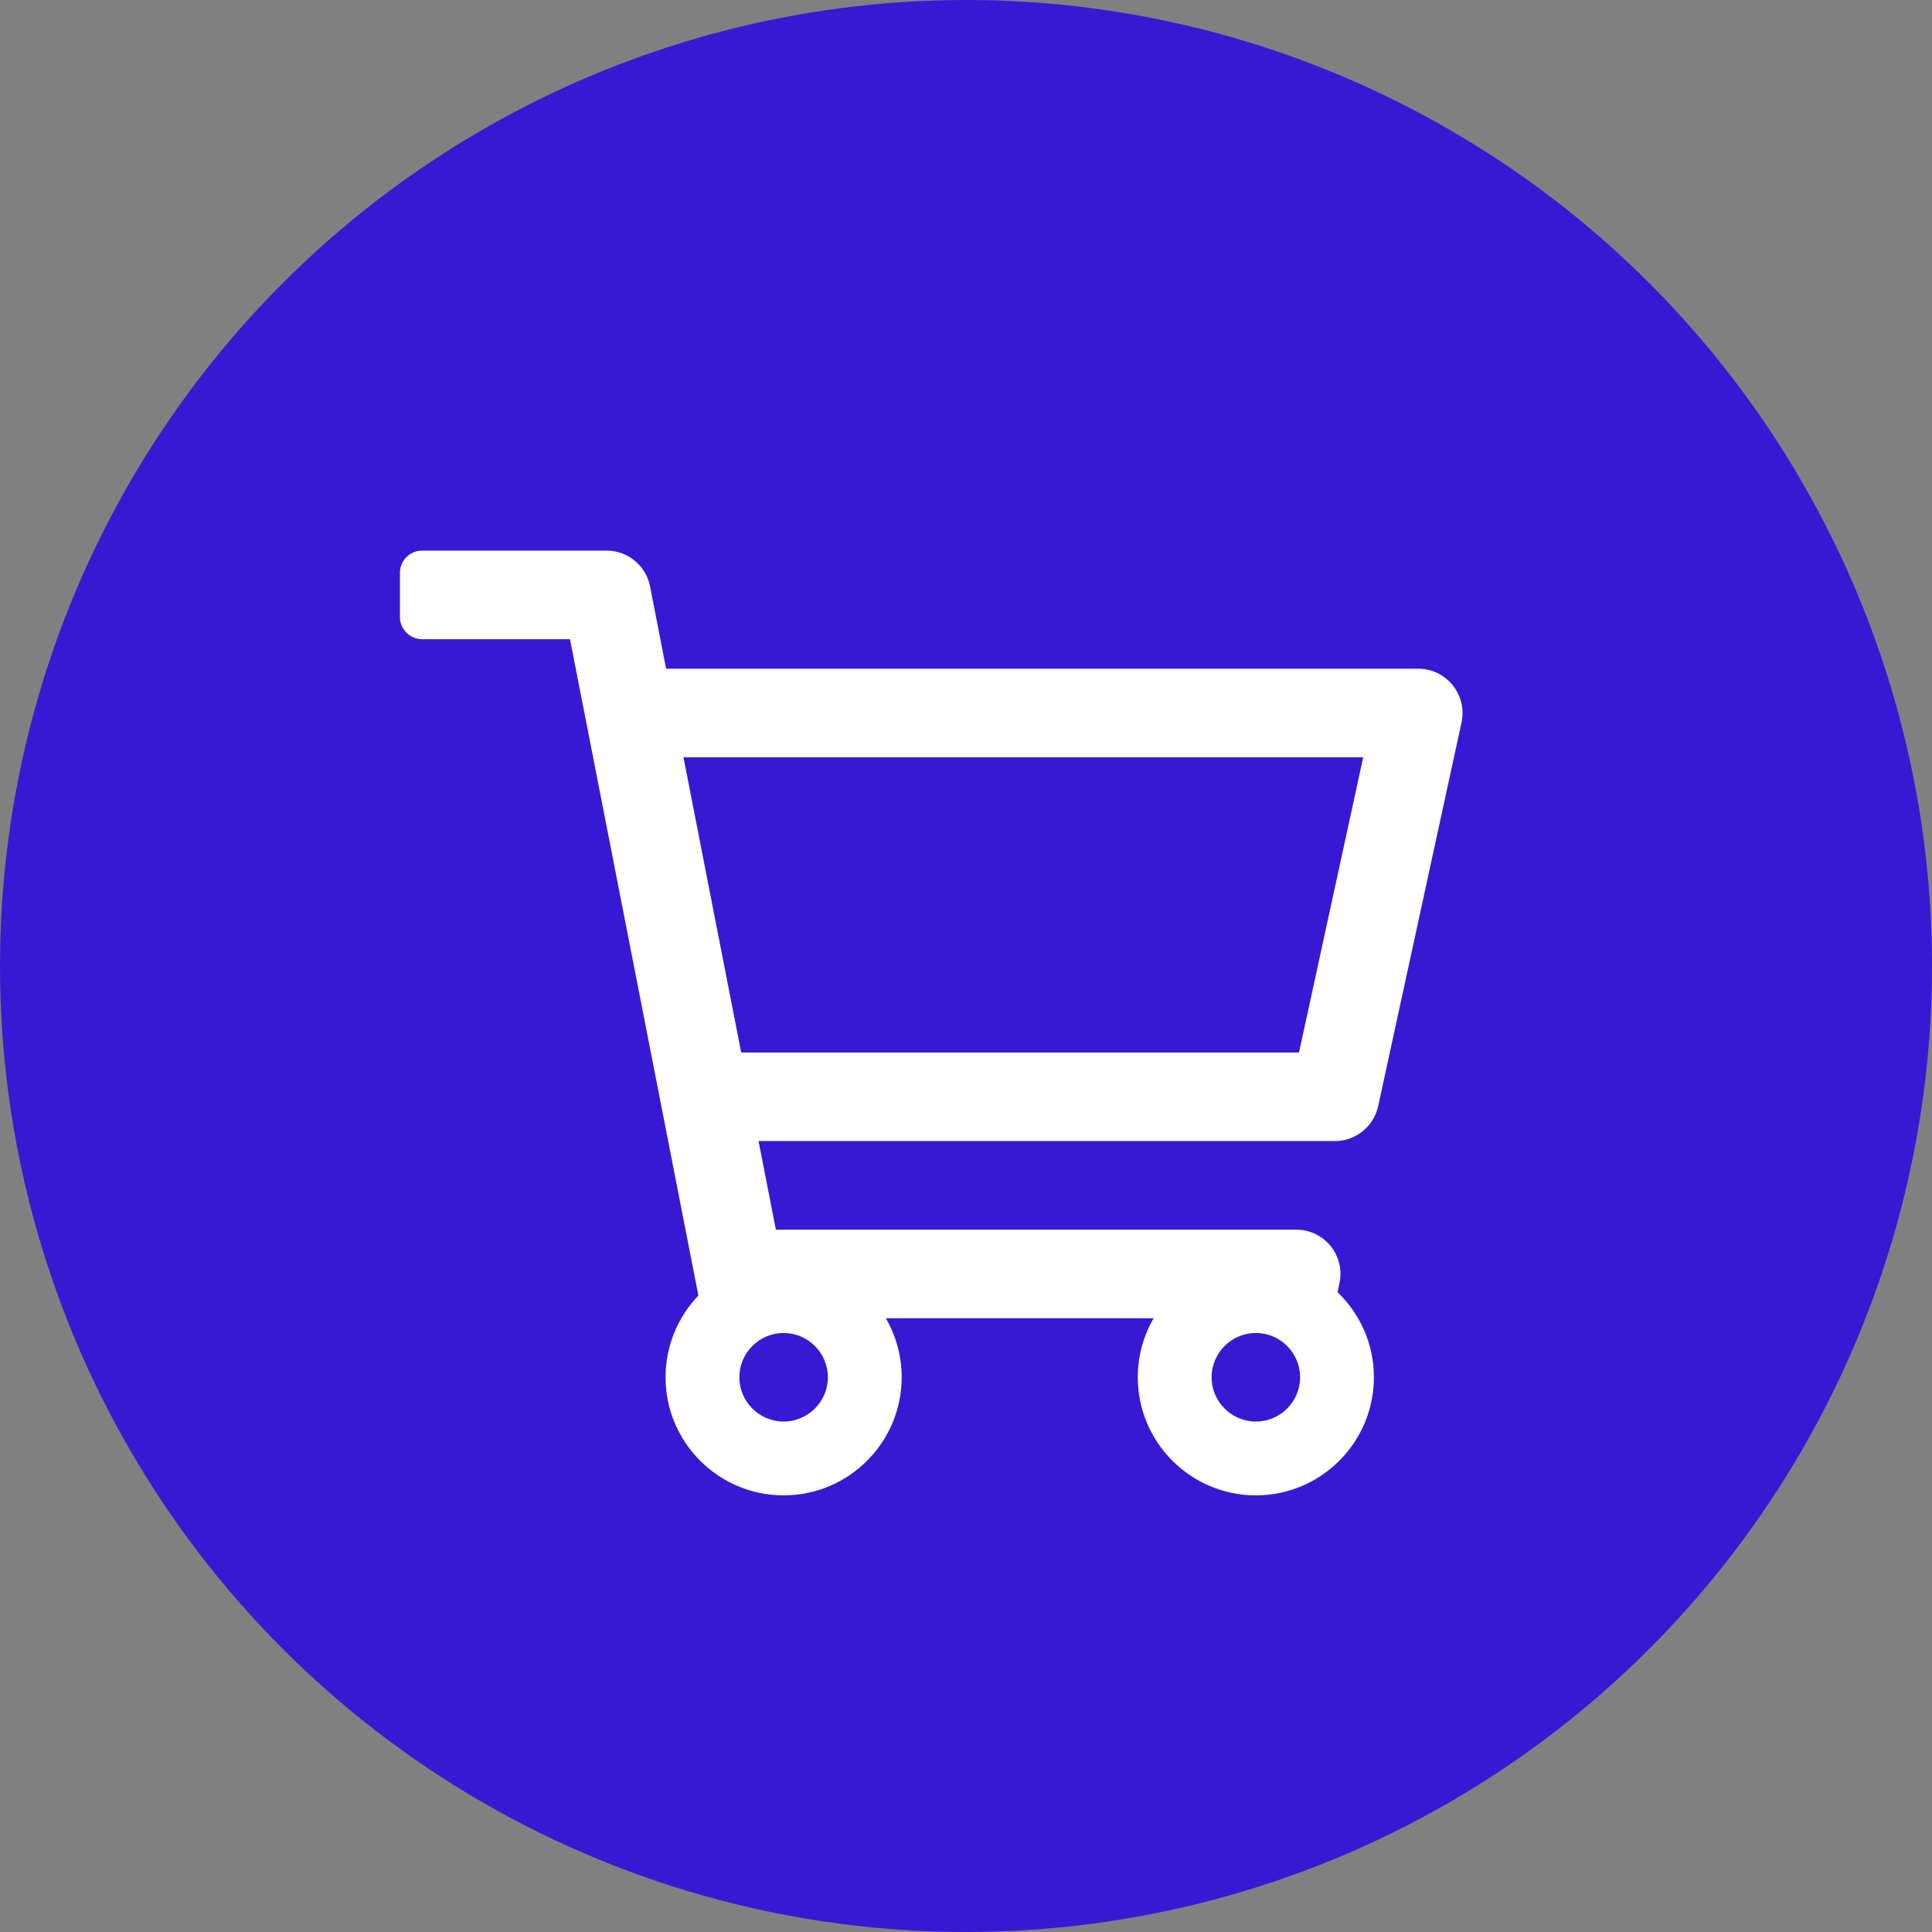
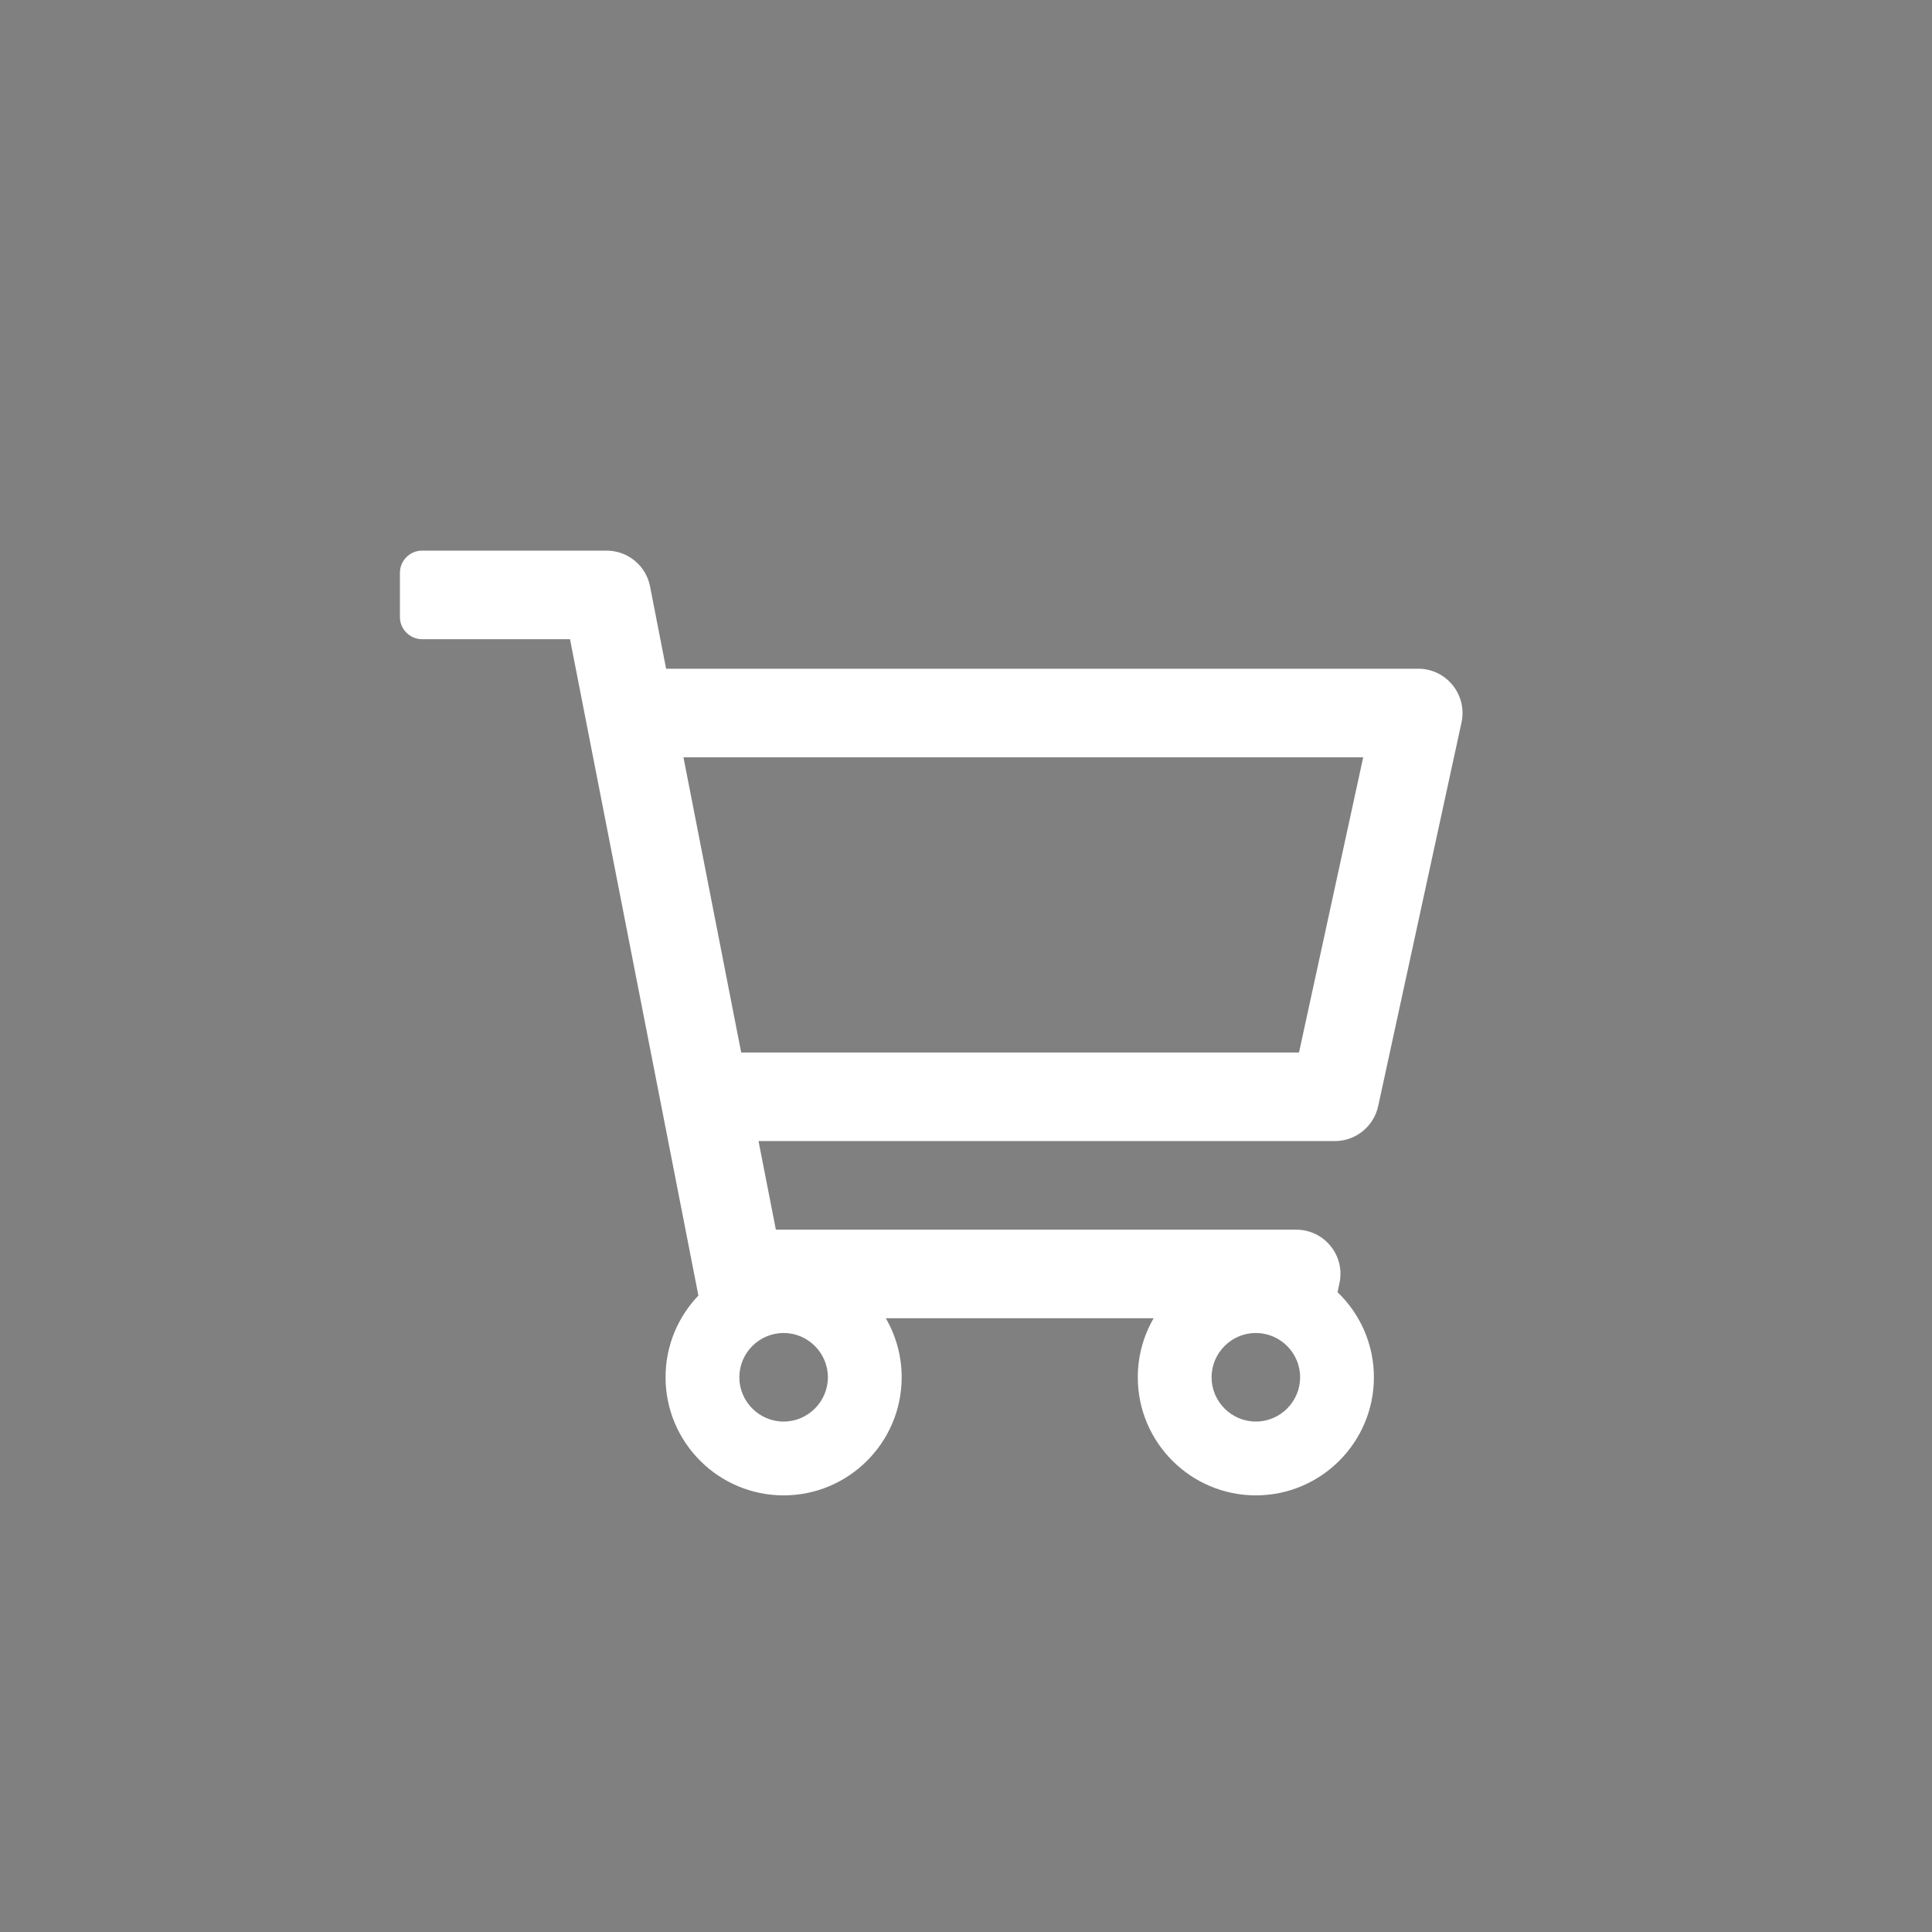
<svg xmlns="http://www.w3.org/2000/svg" width="1000" height="1000" viewBox="0 0 1000 1000" fill="none">
  <rect x="0" y="0" width="1000" height="1000" fill="#808080" stroke="none" />
-   <circle cx="500" cy="500" r="500" fill="#3719D3" />
  <path d="M734.046 346.125H344.777L336.47 303.529C334.369 292.736 324.917 285 313.937 285H218.458C212.156 285 207 290.157 207 296.461V319.383C207 325.686 212.156 330.844 218.458 330.844H295.032L361.486 670.565C350.983 681.548 344.49 696.448 344.49 712.875C344.49 746.589 371.893 774 405.597 774C439.301 774 466.704 746.589 466.704 712.875C466.71 702.141 463.877 691.597 458.492 682.312H597.128C591.744 691.597 588.911 702.141 588.917 712.875C588.917 746.589 616.32 774 650.024 774C683.728 774 711.131 746.589 711.131 712.875C711.131 695.588 703.874 679.925 692.321 668.846L693.276 664.262C696.427 649.935 685.542 636.469 670.838 636.469H401.587L392.612 590.625H690.889C701.678 590.625 711.035 583.08 713.327 572.574L756.483 373.918C759.539 359.592 748.654 346.125 734.046 346.125ZM405.597 735.797C392.994 735.797 382.682 725.482 382.682 712.875C382.682 700.268 392.994 689.953 405.597 689.953C418.2 689.953 428.512 700.268 428.512 712.875C428.512 725.482 418.2 735.797 405.597 735.797ZM650.024 735.797C637.421 735.797 627.109 725.482 627.109 712.875C627.109 700.268 637.421 689.953 650.024 689.953C662.627 689.953 672.939 700.268 672.939 712.875C672.939 725.482 662.627 735.797 650.024 735.797ZM672.366 544.781H383.637L353.752 391.969H705.593L672.366 544.781Z" fill="white" />
</svg>